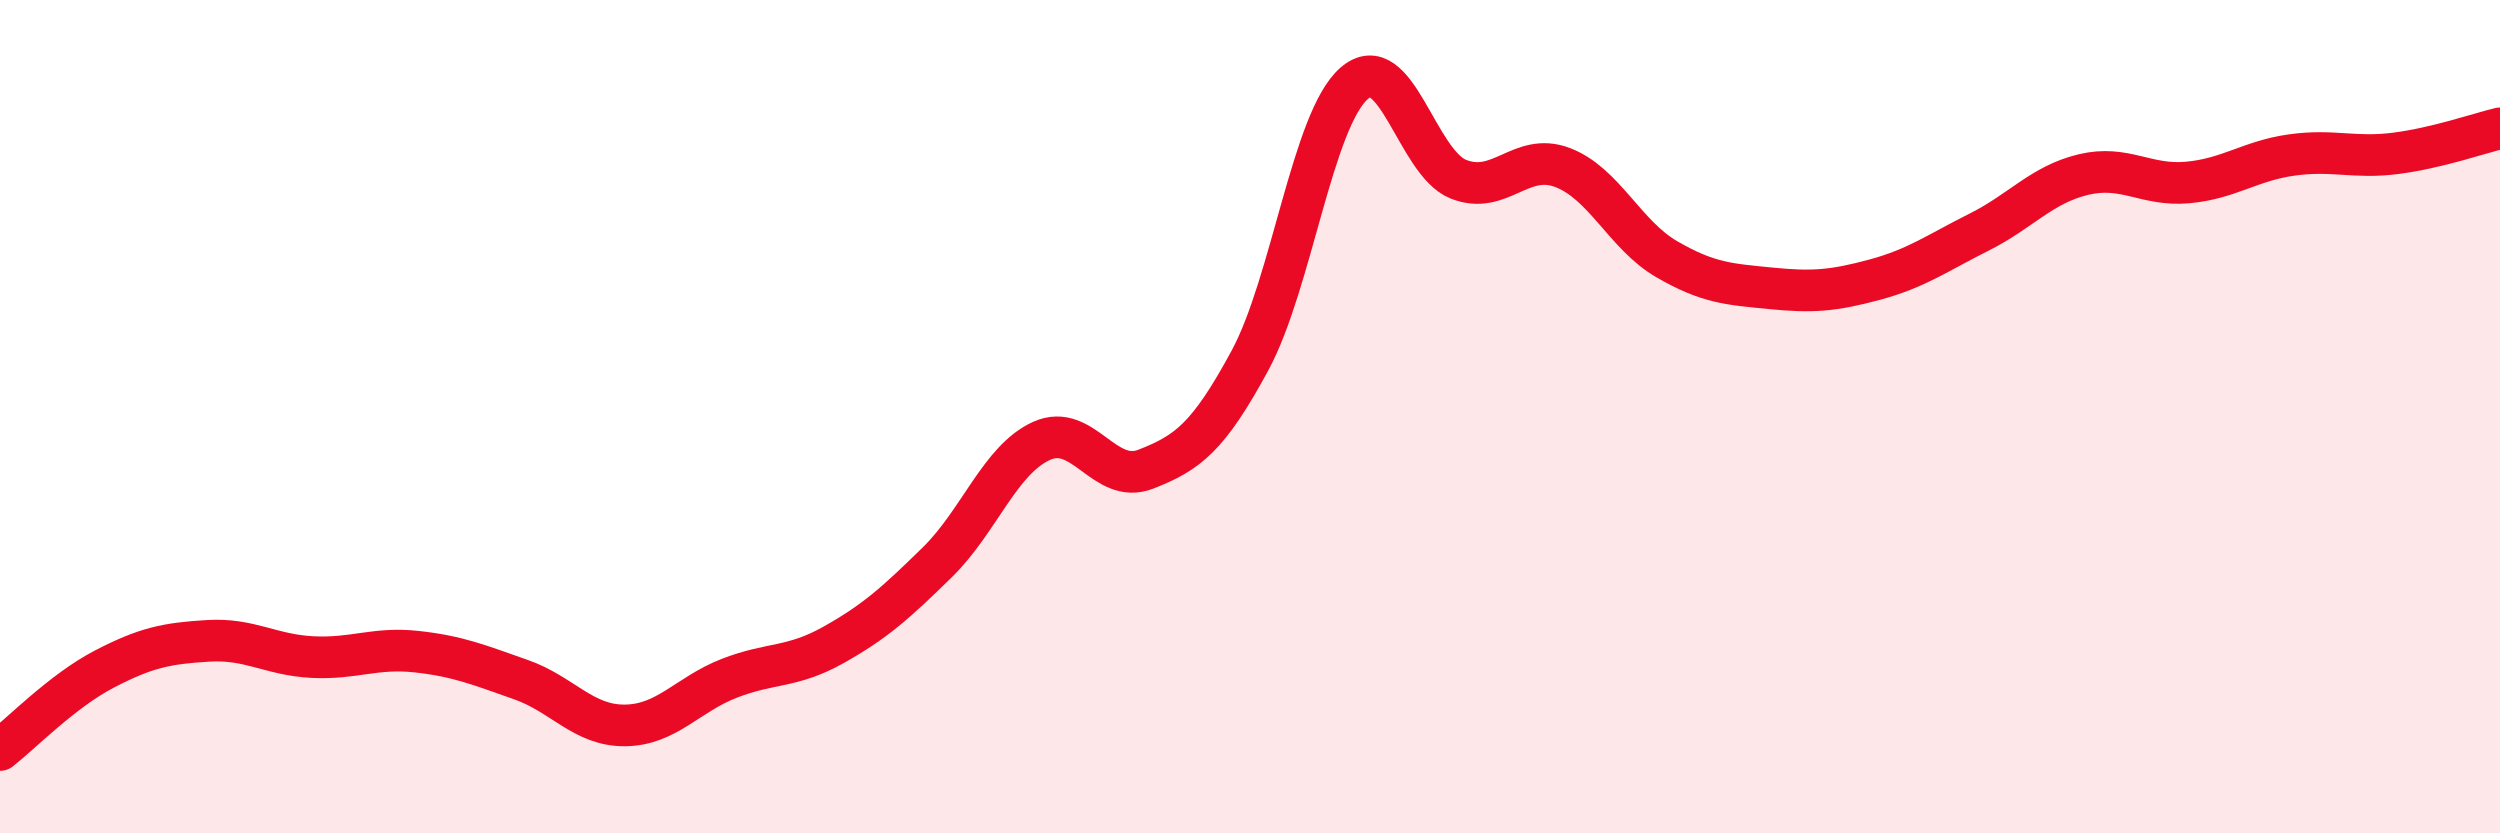
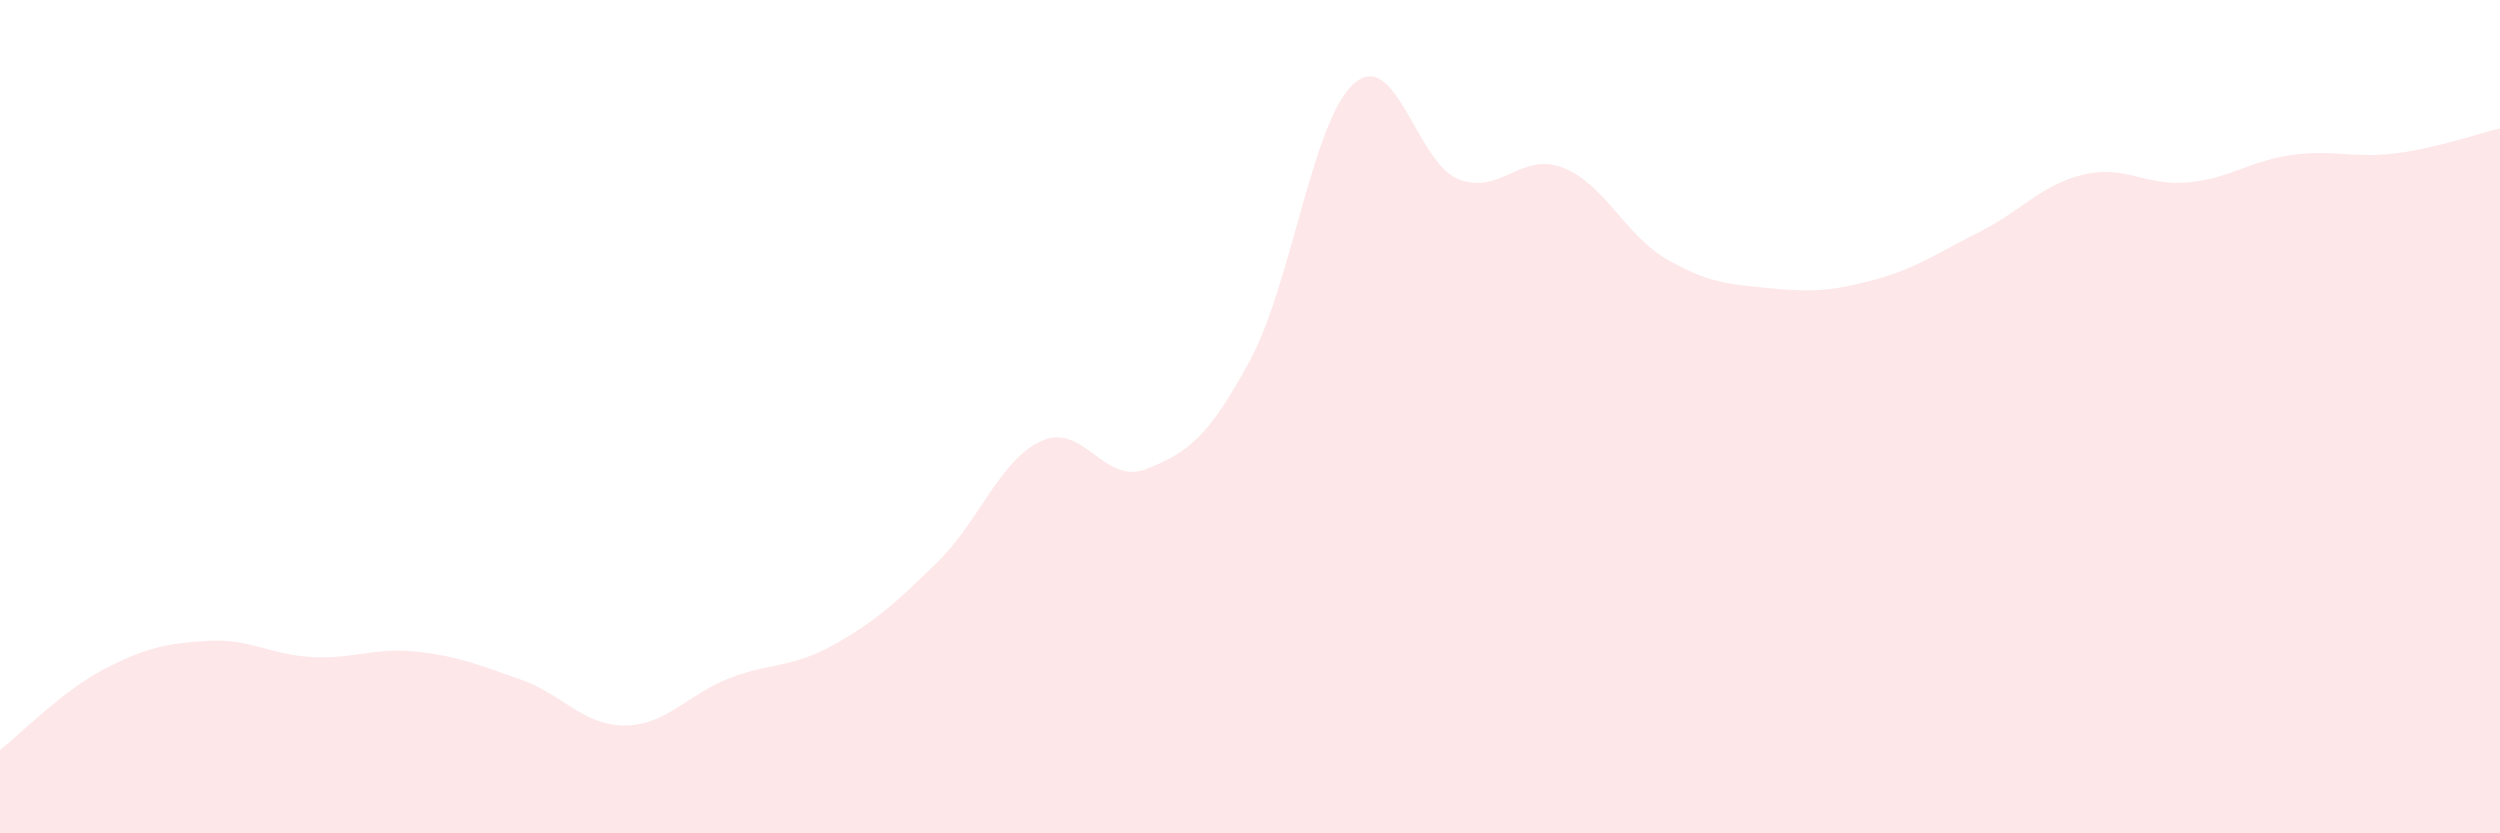
<svg xmlns="http://www.w3.org/2000/svg" width="60" height="20" viewBox="0 0 60 20">
  <path d="M 0,18 C 0.5,17.61 1.5,16.58 2.5,16.06 C 3.5,15.54 4,15.44 5,15.38 C 6,15.32 6.5,15.72 7.5,15.77 C 8.5,15.82 9,15.53 10,15.64 C 11,15.75 11.5,15.96 12.5,16.31 C 13.5,16.66 14,17.42 15,17.41 C 16,17.4 16.5,16.67 17.5,16.28 C 18.5,15.89 19,16.04 20,15.48 C 21,14.92 21.5,14.47 22.5,13.49 C 23.5,12.51 24,11.03 25,10.58 C 26,10.13 26.5,11.65 27.5,11.26 C 28.5,10.87 29,10.5 30,8.65 C 31,6.8 31.5,2.87 32.5,2 C 33.5,1.13 34,3.9 35,4.3 C 36,4.7 36.5,3.64 37.5,4.02 C 38.5,4.4 39,5.64 40,6.22 C 41,6.8 41.5,6.82 42.5,6.92 C 43.5,7.02 44,6.98 45,6.71 C 46,6.44 46.5,6.07 47.5,5.57 C 48.5,5.07 49,4.43 50,4.19 C 51,3.95 51.5,4.47 52.5,4.38 C 53.5,4.29 54,3.86 55,3.72 C 56,3.58 56.5,3.81 57.5,3.68 C 58.5,3.55 59.5,3.2 60,3.08L60 20L0 20Z" fill="#EB0A25" opacity="0.1" stroke-linecap="round" stroke-linejoin="round" />
-   <path d="M 0,18 C 0.5,17.61 1.5,16.58 2.5,16.06 C 3.5,15.54 4,15.44 5,15.38 C 6,15.32 6.5,15.72 7.5,15.77 C 8.5,15.82 9,15.53 10,15.64 C 11,15.75 11.5,15.96 12.5,16.31 C 13.5,16.66 14,17.42 15,17.41 C 16,17.4 16.5,16.67 17.5,16.28 C 18.5,15.89 19,16.04 20,15.48 C 21,14.92 21.5,14.47 22.5,13.49 C 23.5,12.51 24,11.03 25,10.58 C 26,10.13 26.5,11.65 27.5,11.26 C 28.5,10.87 29,10.5 30,8.65 C 31,6.8 31.5,2.87 32.5,2 C 33.5,1.13 34,3.9 35,4.3 C 36,4.7 36.5,3.64 37.5,4.02 C 38.5,4.4 39,5.64 40,6.22 C 41,6.8 41.5,6.82 42.5,6.92 C 43.5,7.02 44,6.98 45,6.71 C 46,6.44 46.5,6.07 47.5,5.57 C 48.5,5.07 49,4.43 50,4.19 C 51,3.95 51.5,4.47 52.5,4.38 C 53.5,4.29 54,3.86 55,3.72 C 56,3.58 56.5,3.81 57.5,3.68 C 58.5,3.55 59.5,3.2 60,3.08" stroke="#EB0A25" stroke-width="1" fill="none" stroke-linecap="round" stroke-linejoin="round" />
</svg>